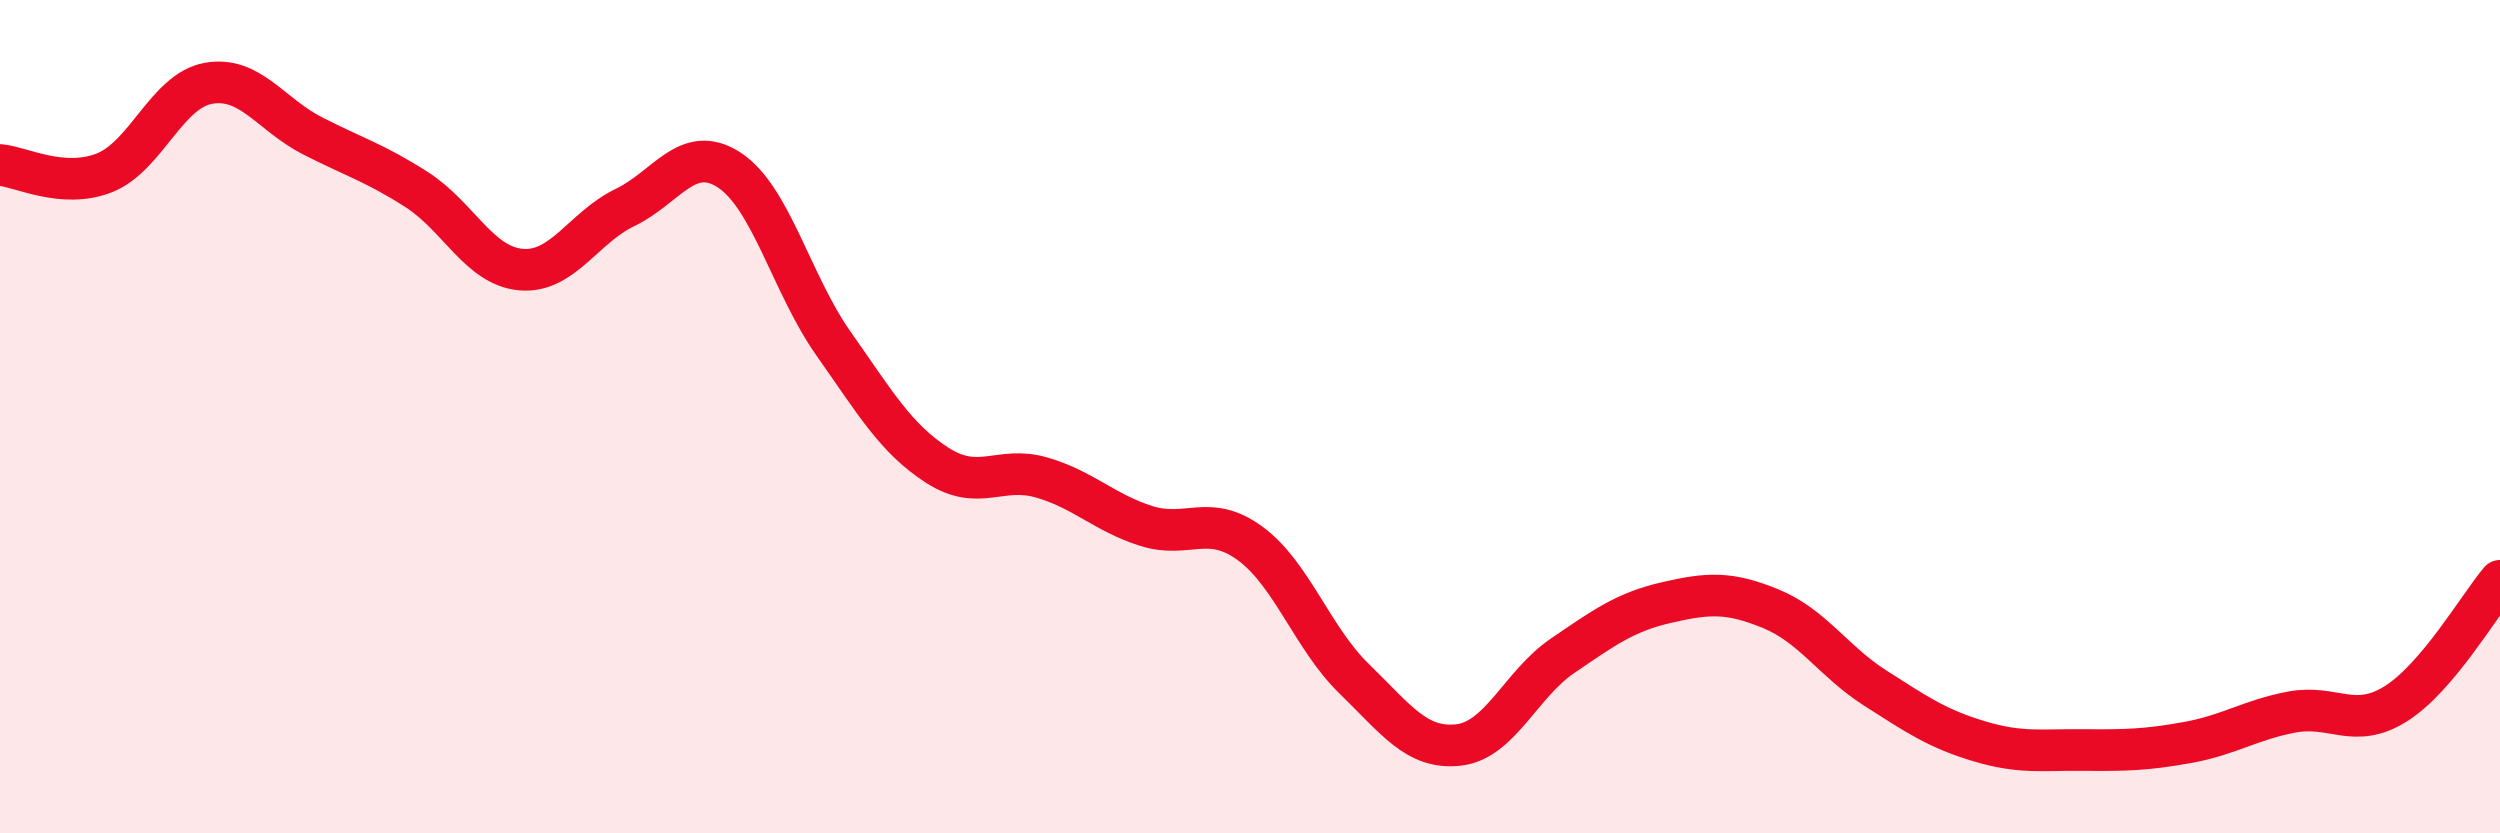
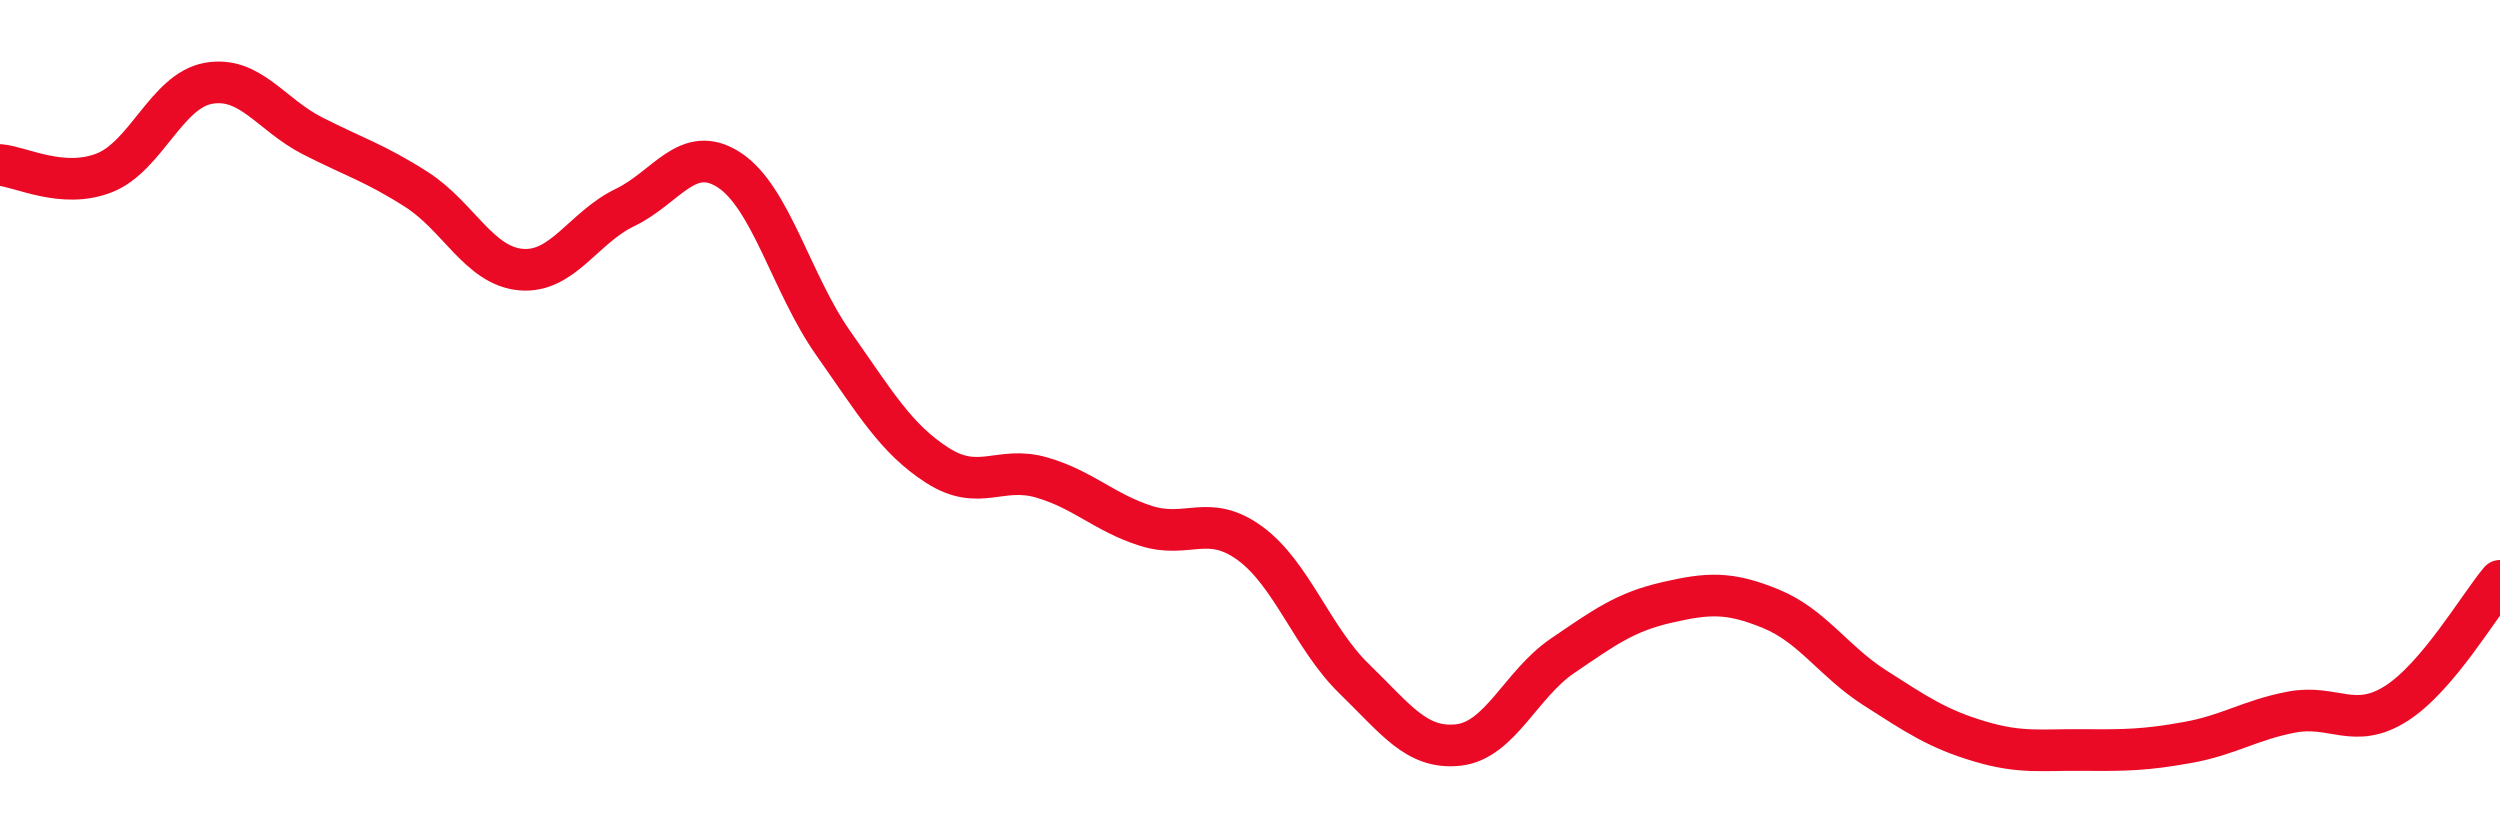
<svg xmlns="http://www.w3.org/2000/svg" width="60" height="20" viewBox="0 0 60 20">
-   <path d="M 0,3.96 C 0.5,4 1.5,4.54 2.5,4.15 C 3.5,3.76 4,2.18 5,2 C 6,1.82 6.5,2.75 7.5,3.26 C 8.5,3.77 9,3.91 10,4.55 C 11,5.19 11.5,6.38 12.5,6.47 C 13.5,6.56 14,5.46 15,4.98 C 16,4.5 16.5,3.43 17.5,4.08 C 18.5,4.73 19,6.82 20,8.24 C 21,9.66 21.5,10.53 22.5,11.17 C 23.5,11.81 24,11.17 25,11.46 C 26,11.75 26.5,12.3 27.5,12.62 C 28.5,12.94 29,12.31 30,13.04 C 31,13.77 31.5,15.32 32.5,16.29 C 33.5,17.26 34,17.99 35,17.88 C 36,17.77 36.5,16.42 37.5,15.74 C 38.5,15.06 39,14.69 40,14.46 C 41,14.23 41.5,14.2 42.5,14.61 C 43.5,15.02 44,15.87 45,16.51 C 46,17.15 46.5,17.49 47.5,17.79 C 48.5,18.09 49,17.99 50,18 C 51,18.01 51.5,18 52.5,17.82 C 53.5,17.64 54,17.28 55,17.09 C 56,16.9 56.5,17.52 57.5,16.89 C 58.5,16.26 59.5,14.53 60,13.94L60 20L0 20Z" fill="#EB0A25" opacity="0.1" stroke-linecap="round" stroke-linejoin="round" />
  <path d="M 0,3.96 C 0.5,4 1.5,4.54 2.5,4.15 C 3.5,3.76 4,2.18 5,2 C 6,1.82 6.5,2.75 7.5,3.26 C 8.5,3.77 9,3.91 10,4.55 C 11,5.19 11.5,6.38 12.5,6.47 C 13.5,6.56 14,5.46 15,4.98 C 16,4.5 16.5,3.43 17.5,4.08 C 18.5,4.73 19,6.82 20,8.24 C 21,9.66 21.5,10.53 22.5,11.17 C 23.5,11.81 24,11.17 25,11.46 C 26,11.75 26.5,12.3 27.5,12.62 C 28.5,12.94 29,12.31 30,13.04 C 31,13.77 31.5,15.32 32.5,16.29 C 33.5,17.26 34,17.99 35,17.88 C 36,17.77 36.5,16.42 37.5,15.74 C 38.5,15.06 39,14.69 40,14.46 C 41,14.23 41.5,14.2 42.5,14.61 C 43.5,15.02 44,15.87 45,16.51 C 46,17.15 46.5,17.49 47.5,17.79 C 48.5,18.09 49,17.99 50,18 C 51,18.01 51.5,18 52.5,17.82 C 53.5,17.64 54,17.28 55,17.09 C 56,16.9 56.5,17.52 57.5,16.89 C 58.5,16.26 59.5,14.53 60,13.94" stroke="#EB0A25" stroke-width="1" fill="none" stroke-linecap="round" stroke-linejoin="round" />
</svg>